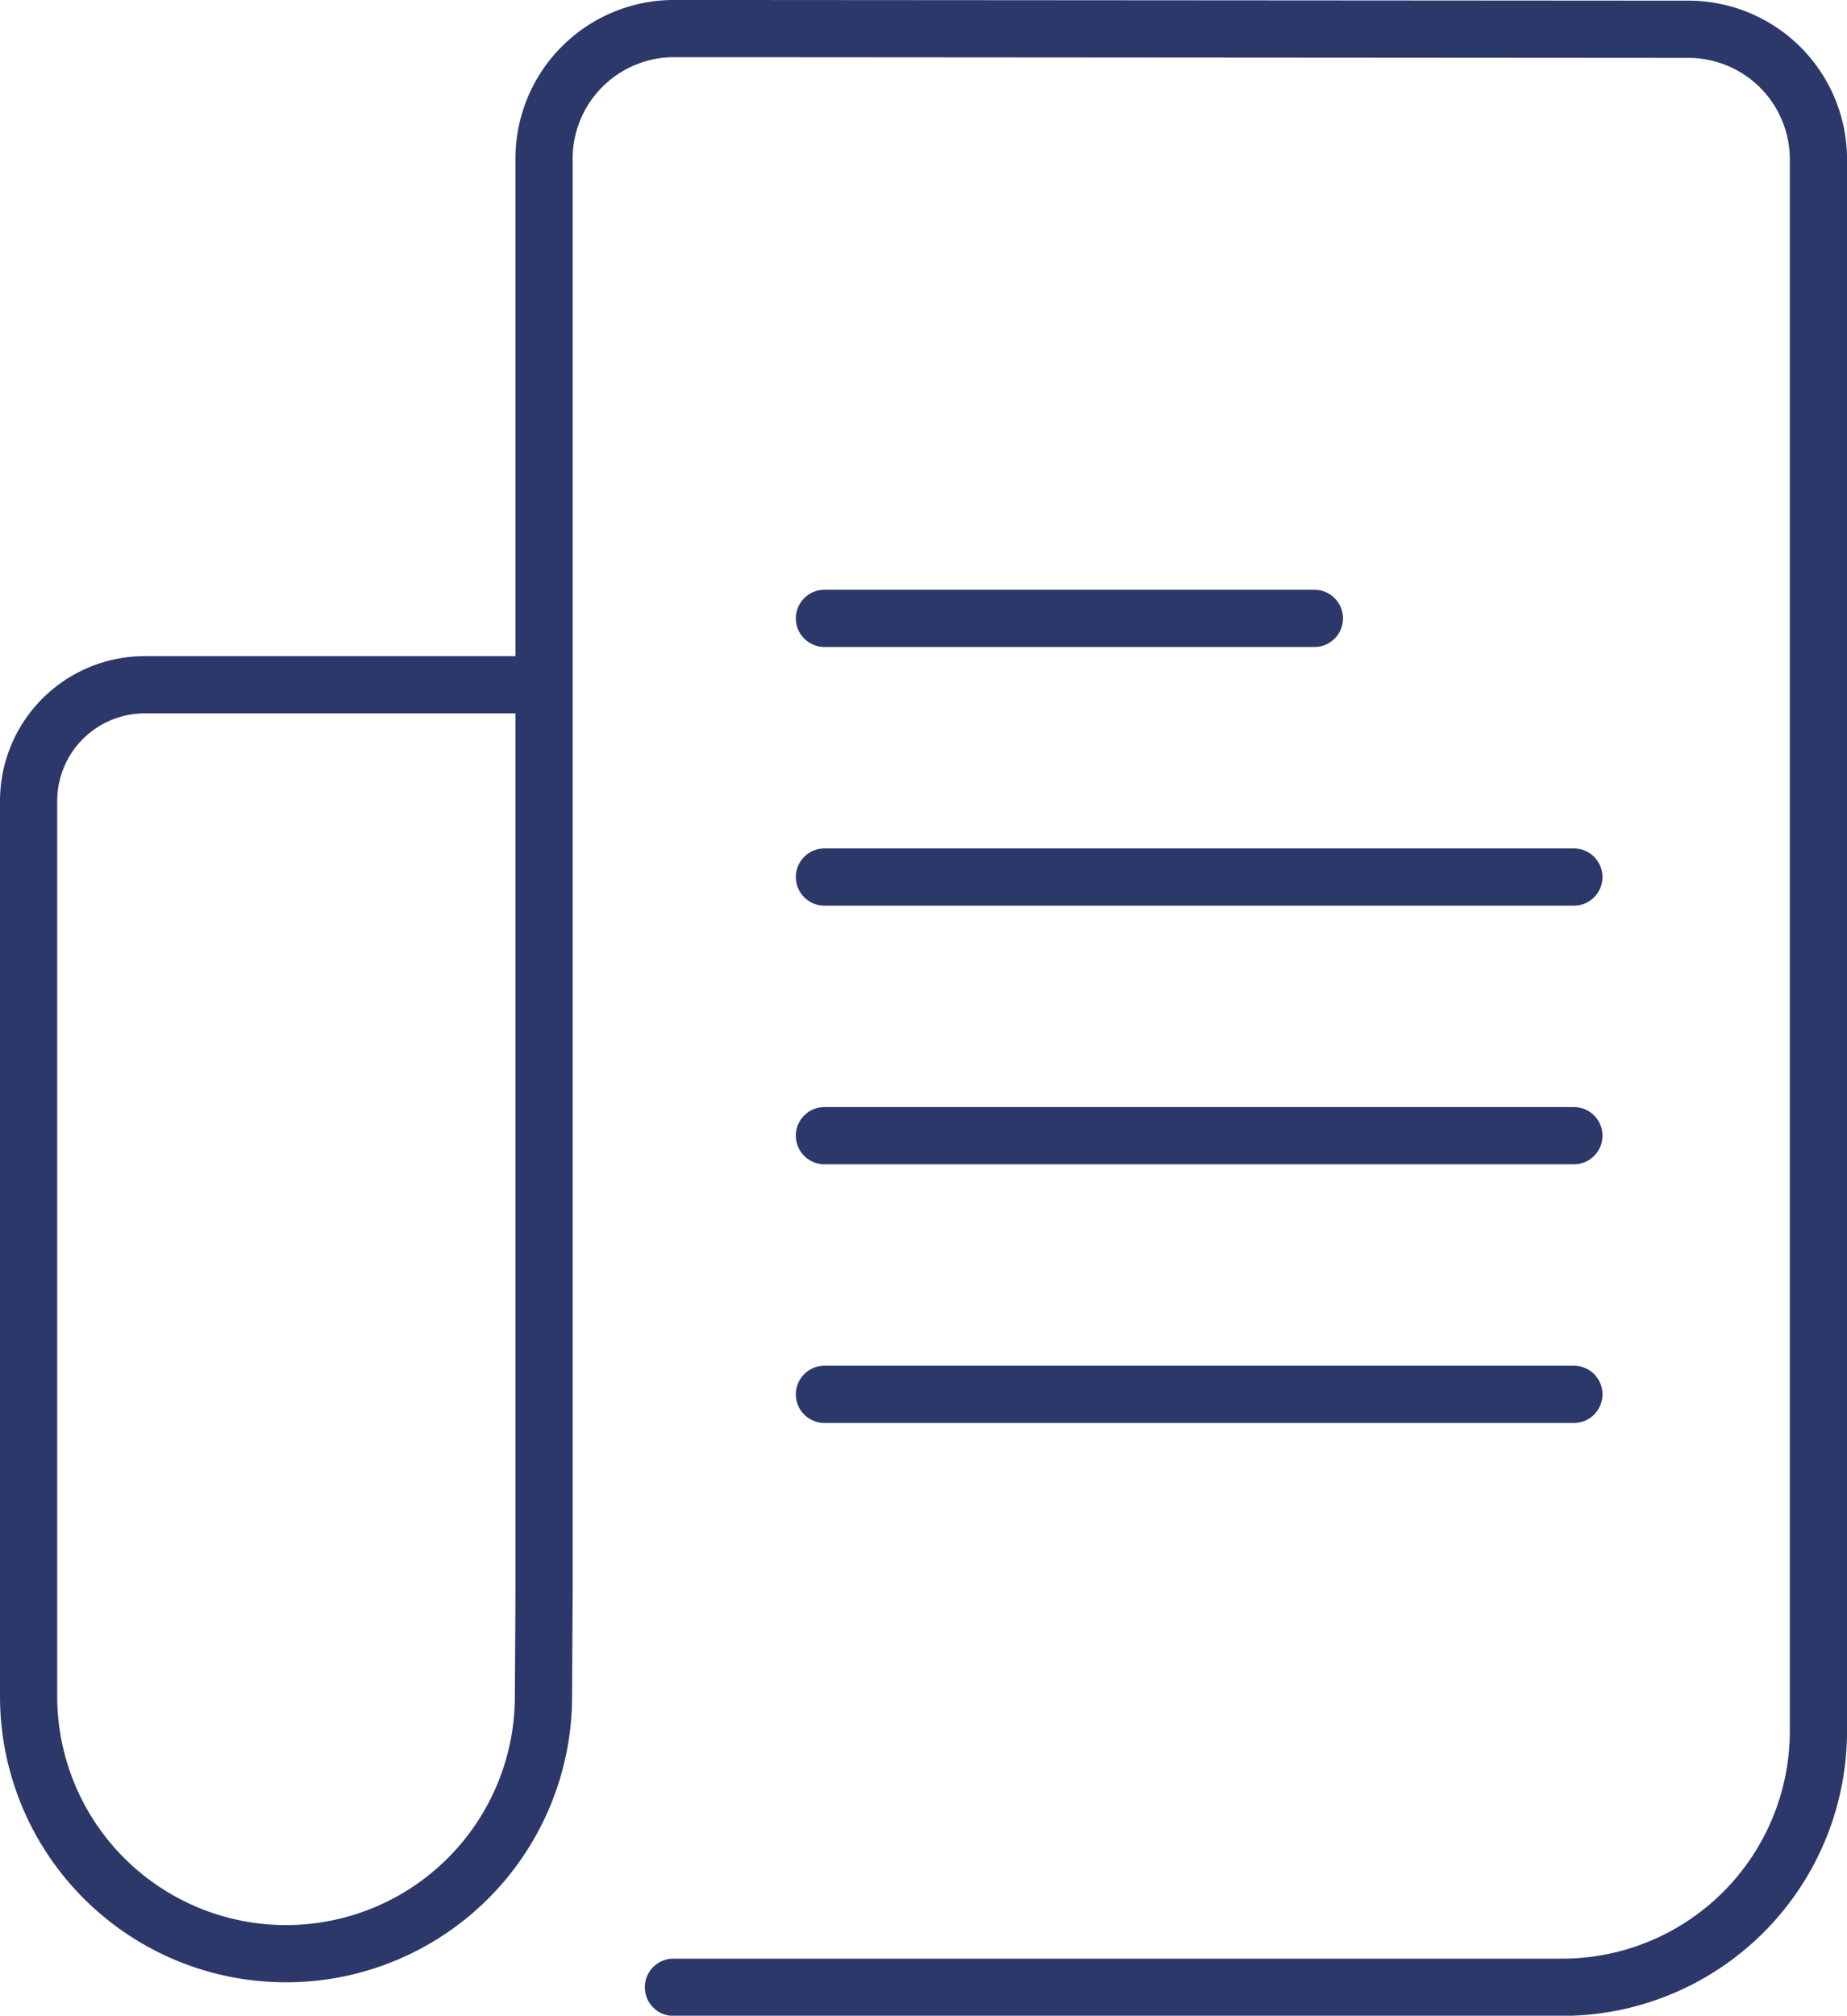
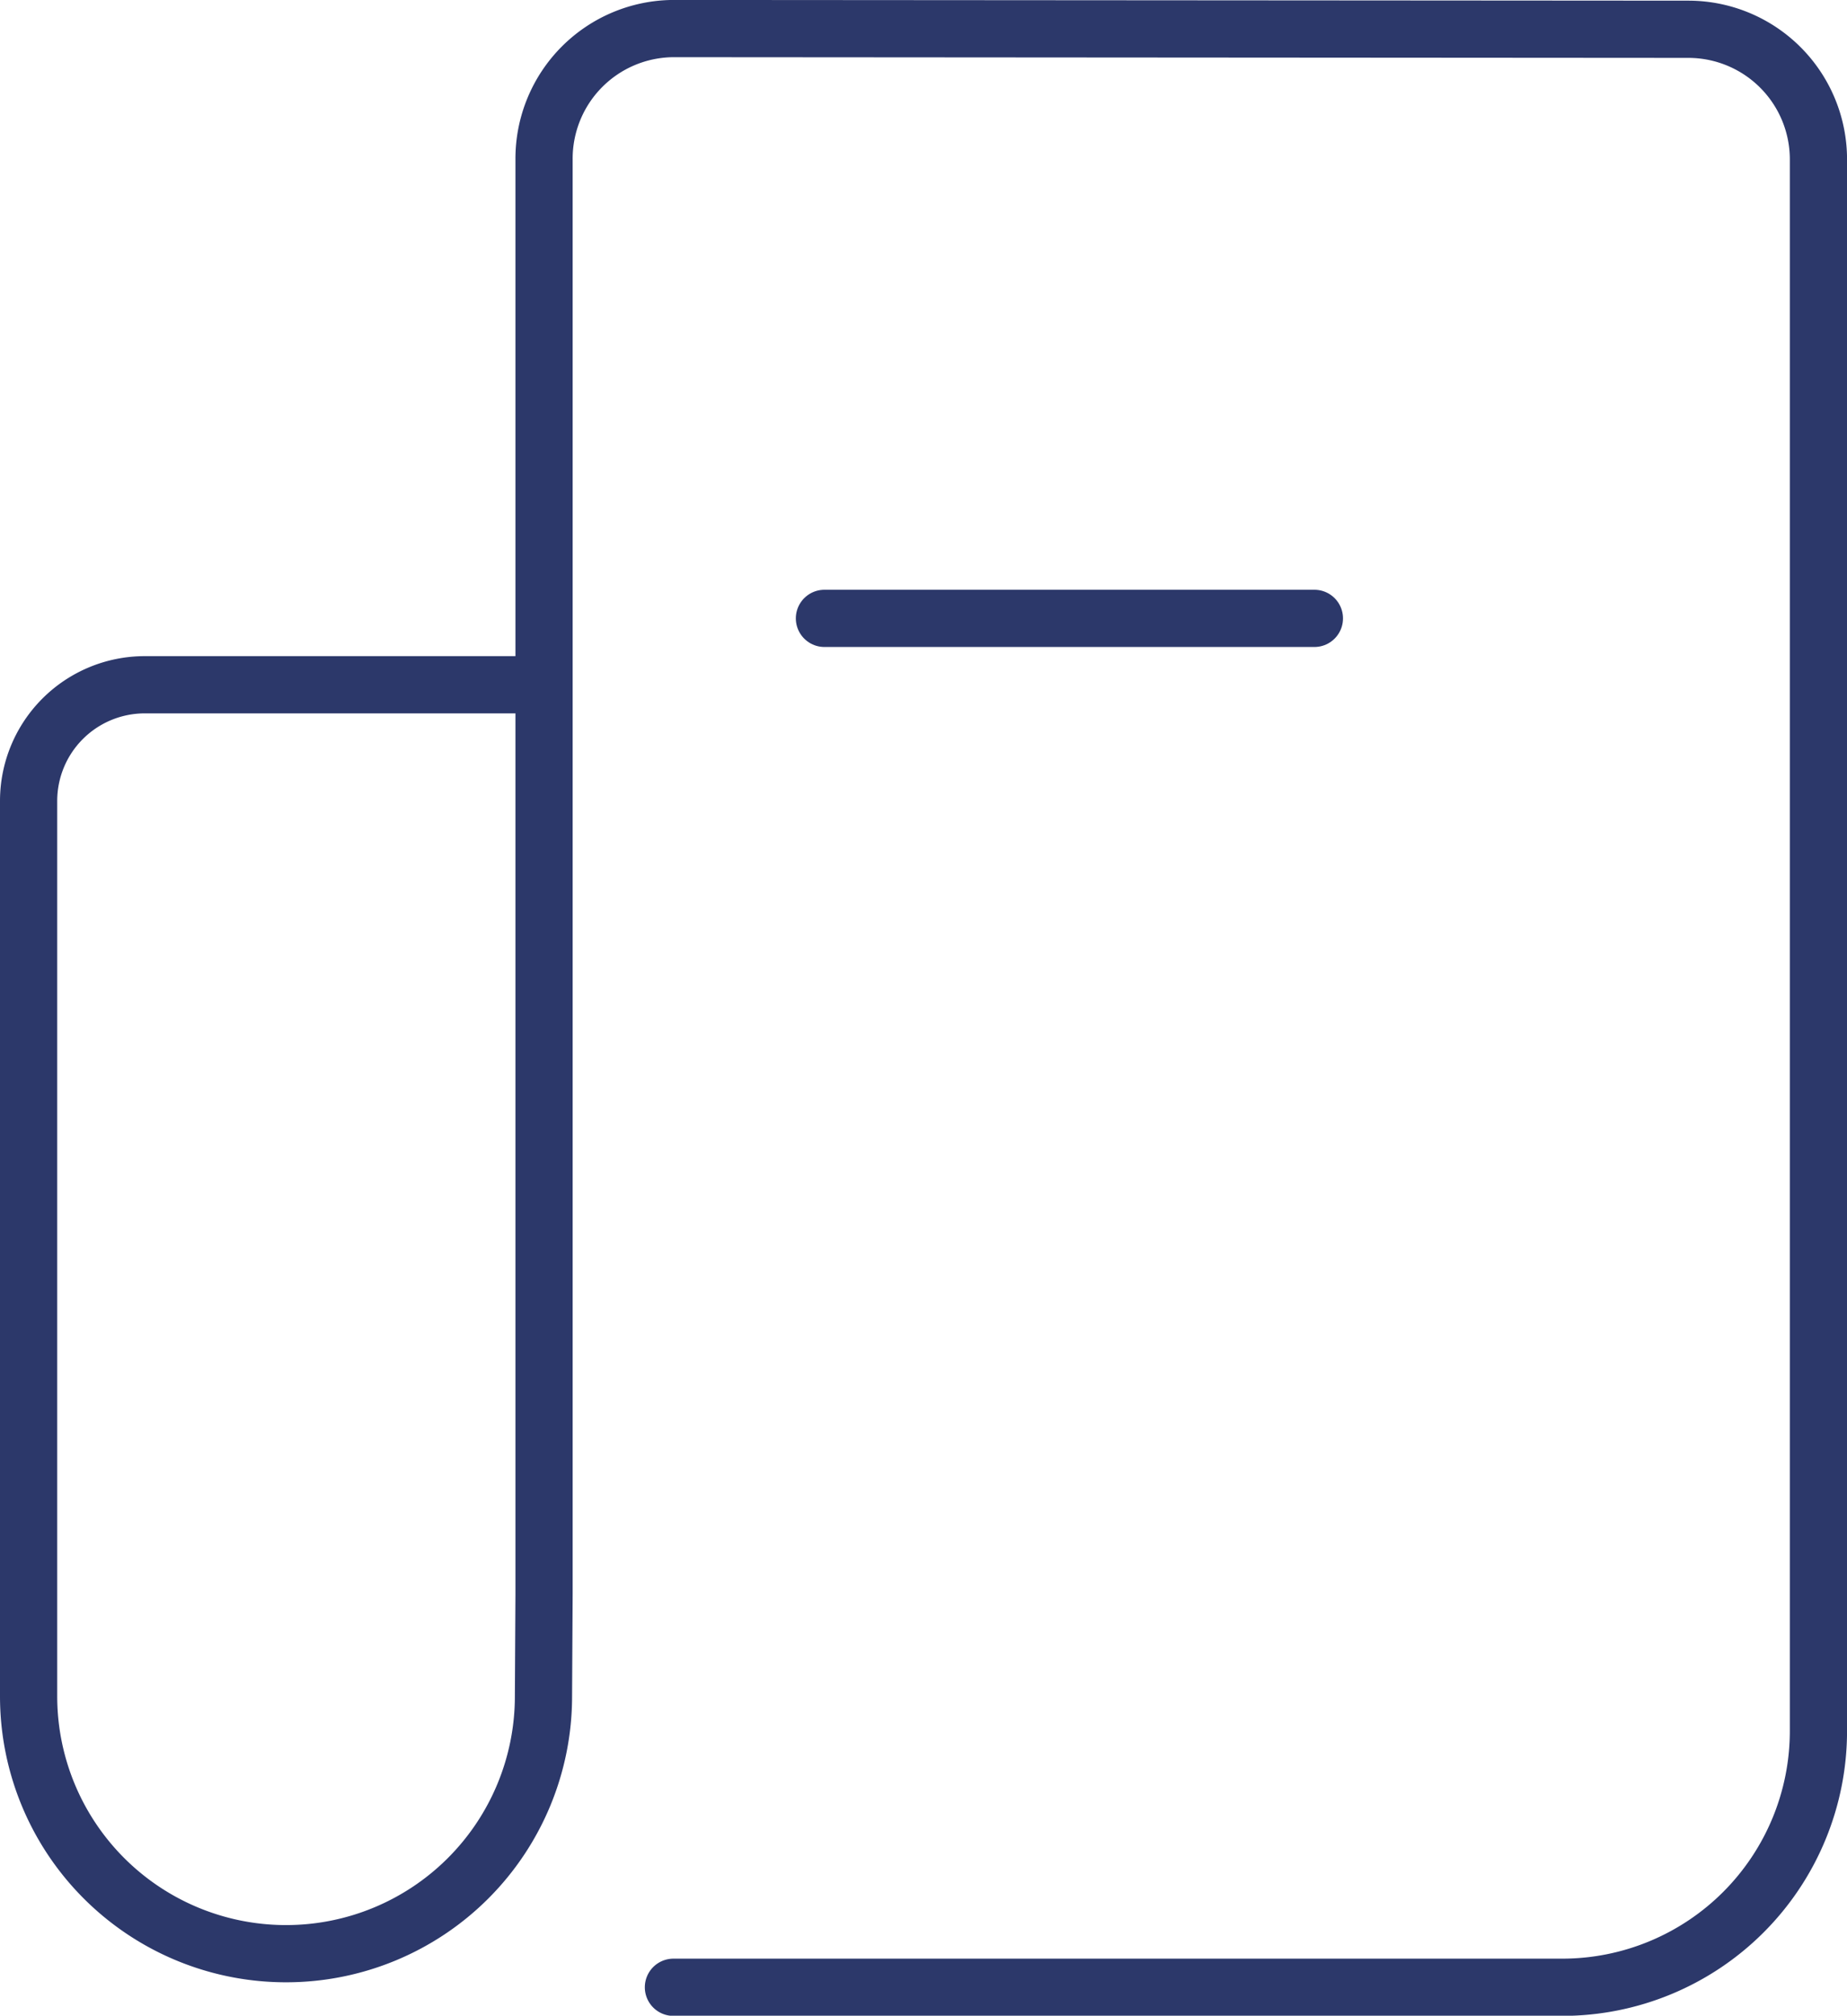
<svg xmlns="http://www.w3.org/2000/svg" width="41.968" height="45.789" viewBox="0 0 41.968 45.789">
  <g id="publications" transform="translate(17.834 21.63)">
    <g id="Group_288" data-name="Group 288" transform="translate(-20.936 -20.969)">
      <path id="Path_333" data-name="Path 333" d="M15.944,15.39H6.887A2.64,2.64,0,0,0,4.248,18.03V38.368A5.848,5.848,0,0,0,10.1,44.215h0a5.848,5.848,0,0,0,5.847-5.847l.013-2.314V3.44A2.955,2.955,0,0,1,18.912.484L41.961.5a2.956,2.956,0,0,1,2.956,2.956v35.7a5.823,5.823,0,0,1-5.822,5.822H18.9" transform="translate(-0.496 -0.496)" fill="none" stroke="#2c386a" stroke-linecap="round" stroke-linejoin="round" stroke-width="1.3" />
      <line id="Line_20" data-name="Line 20" x2="11.133" transform="translate(21.835 13.386)" fill="none" stroke="#2c386a" stroke-linecap="round" stroke-linejoin="round" stroke-width="1.3" />
-       <line id="Line_21" data-name="Line 21" x2="17.029" transform="translate(21.835 19.262)" fill="none" stroke="#2c386a" stroke-linecap="round" stroke-linejoin="round" stroke-width="1.3" />
-       <line id="Line_22" data-name="Line 22" x2="17.029" transform="translate(21.835 25.137)" fill="none" stroke="#2c386a" stroke-linecap="round" stroke-linejoin="round" stroke-width="1.3" />
-       <line id="Line_23" data-name="Line 23" x2="17.029" transform="translate(21.835 31.013)" fill="none" stroke="#2c386a" stroke-linecap="round" stroke-linejoin="round" stroke-width="1.3" />
    </g>
  </g>
</svg>